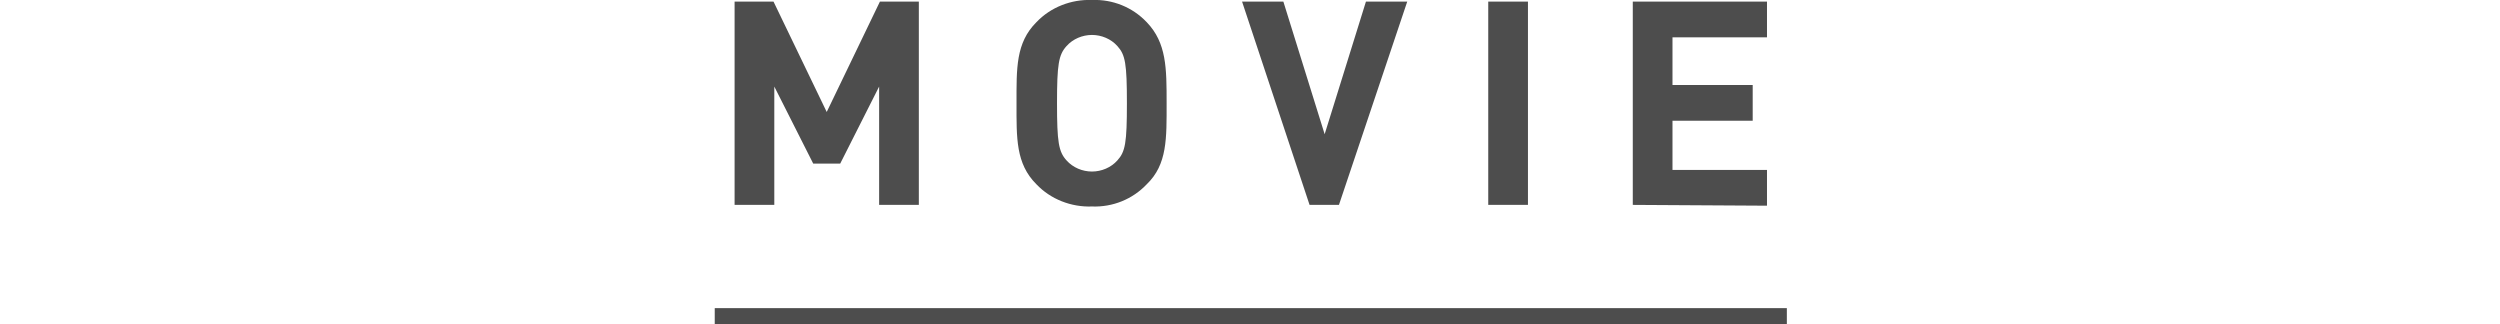
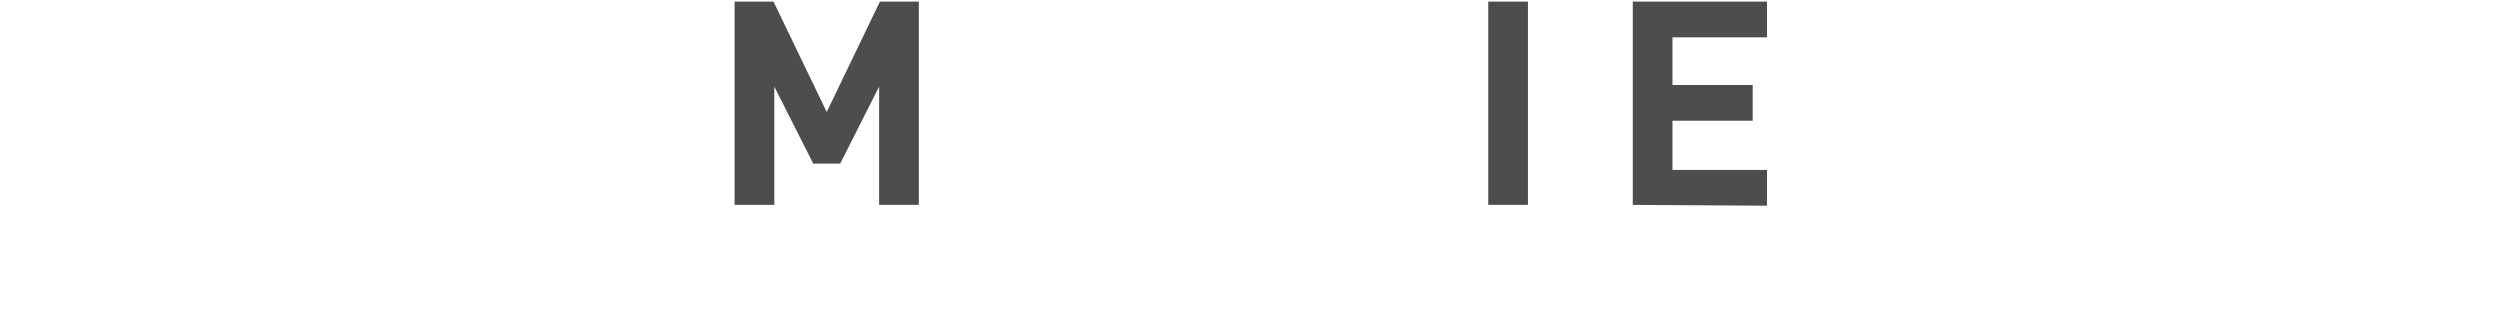
<svg xmlns="http://www.w3.org/2000/svg" version="1.1" id="レイヤー_1" x="0px" y="0px" viewBox="0 0 314.8 40.8" style="enable-background:new 0 0 314.8 40.8;" xml:space="preserve">
  <style type="text/css">
	.st0{fill:#4D4D4D;}
	.st1{fill:none;stroke:#4D4D4D;stroke-width:2;stroke-miterlimit:10;}
</style>
  <g id="レイヤー_2_1_">
    <g id="movie">
      <path class="st0" d="M110.7,25.8V10.9l-4.9,9.7h-3.4l-4.9-9.7v14.9h-5V0.2h4.9l6.7,13.9l6.7-13.9h4.9v25.6H110.7z" />
-       <path class="st0" d="M144.4,23.2c-1.8,1.9-4.3,2.9-6.9,2.8c-2.6,0.1-5.2-0.9-7-2.8c-2.6-2.6-2.5-5.8-2.5-10.2s-0.1-7.6,2.5-10.2    c1.8-1.9,4.4-2.9,7-2.8c2.6-0.1,5.1,0.9,6.9,2.8c2.5,2.6,2.5,5.8,2.5,10.2S147,20.7,144.4,23.2z M140.7,5.8    c-0.8-0.9-2-1.4-3.2-1.4s-2.4,0.5-3.2,1.4c-1,1.1-1.2,2.3-1.2,7.2s0.2,6.1,1.2,7.2c0.8,0.9,2,1.4,3.2,1.4s2.4-0.5,3.2-1.4    c1-1.1,1.2-2.2,1.2-7.2S141.7,6.9,140.7,5.8z" />
-       <path class="st0" d="M168.6,25.8h-3.7l-8.5-25.6h5.2l5.2,16.7L172,0.2h5.2L168.6,25.8z" />
      <path class="st0" d="M187.4,25.8V0.2h5v25.6C192.4,25.8,187.4,25.8,187.4,25.8z" />
      <path class="st0" d="M205.6,25.8V0.2h16.9v4.5h-11.9v6h10.1v4.5h-10.1v6.2h11.9v4.5L205.6,25.8z" />
-       <line class="st1" x1="90" y1="39.8" x2="225" y2="39.8" />
    </g>
  </g>
</svg>